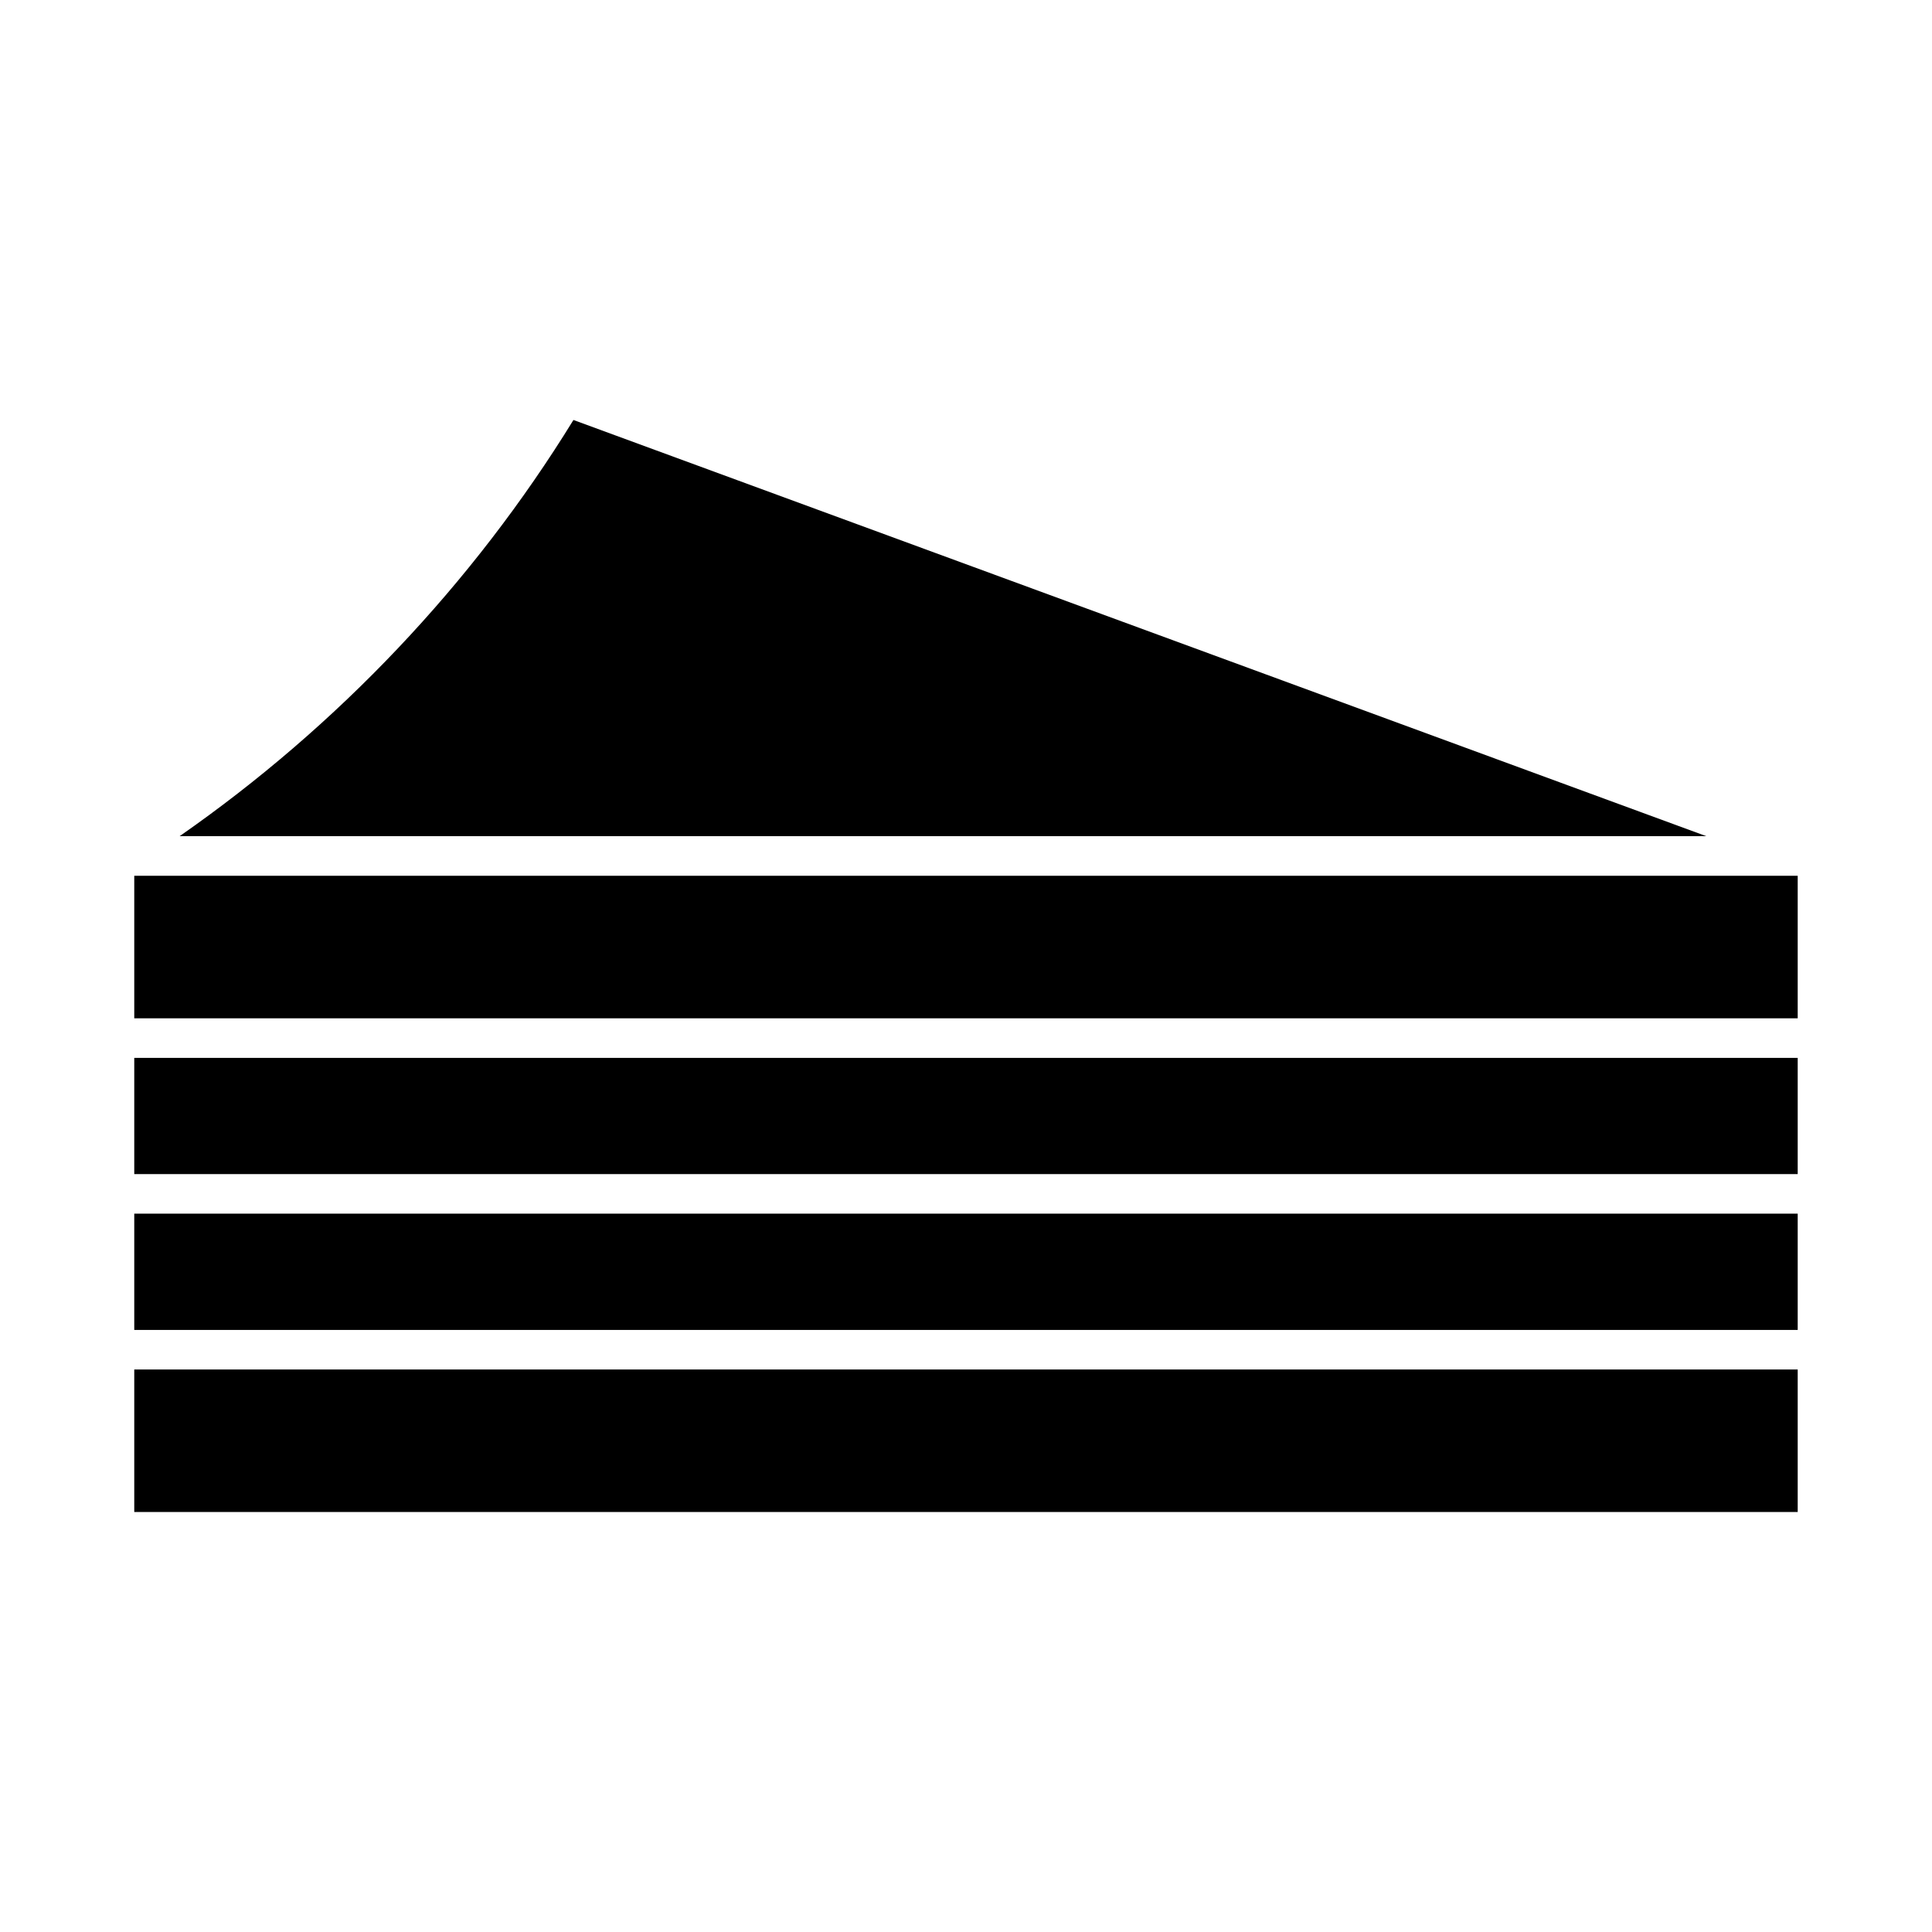
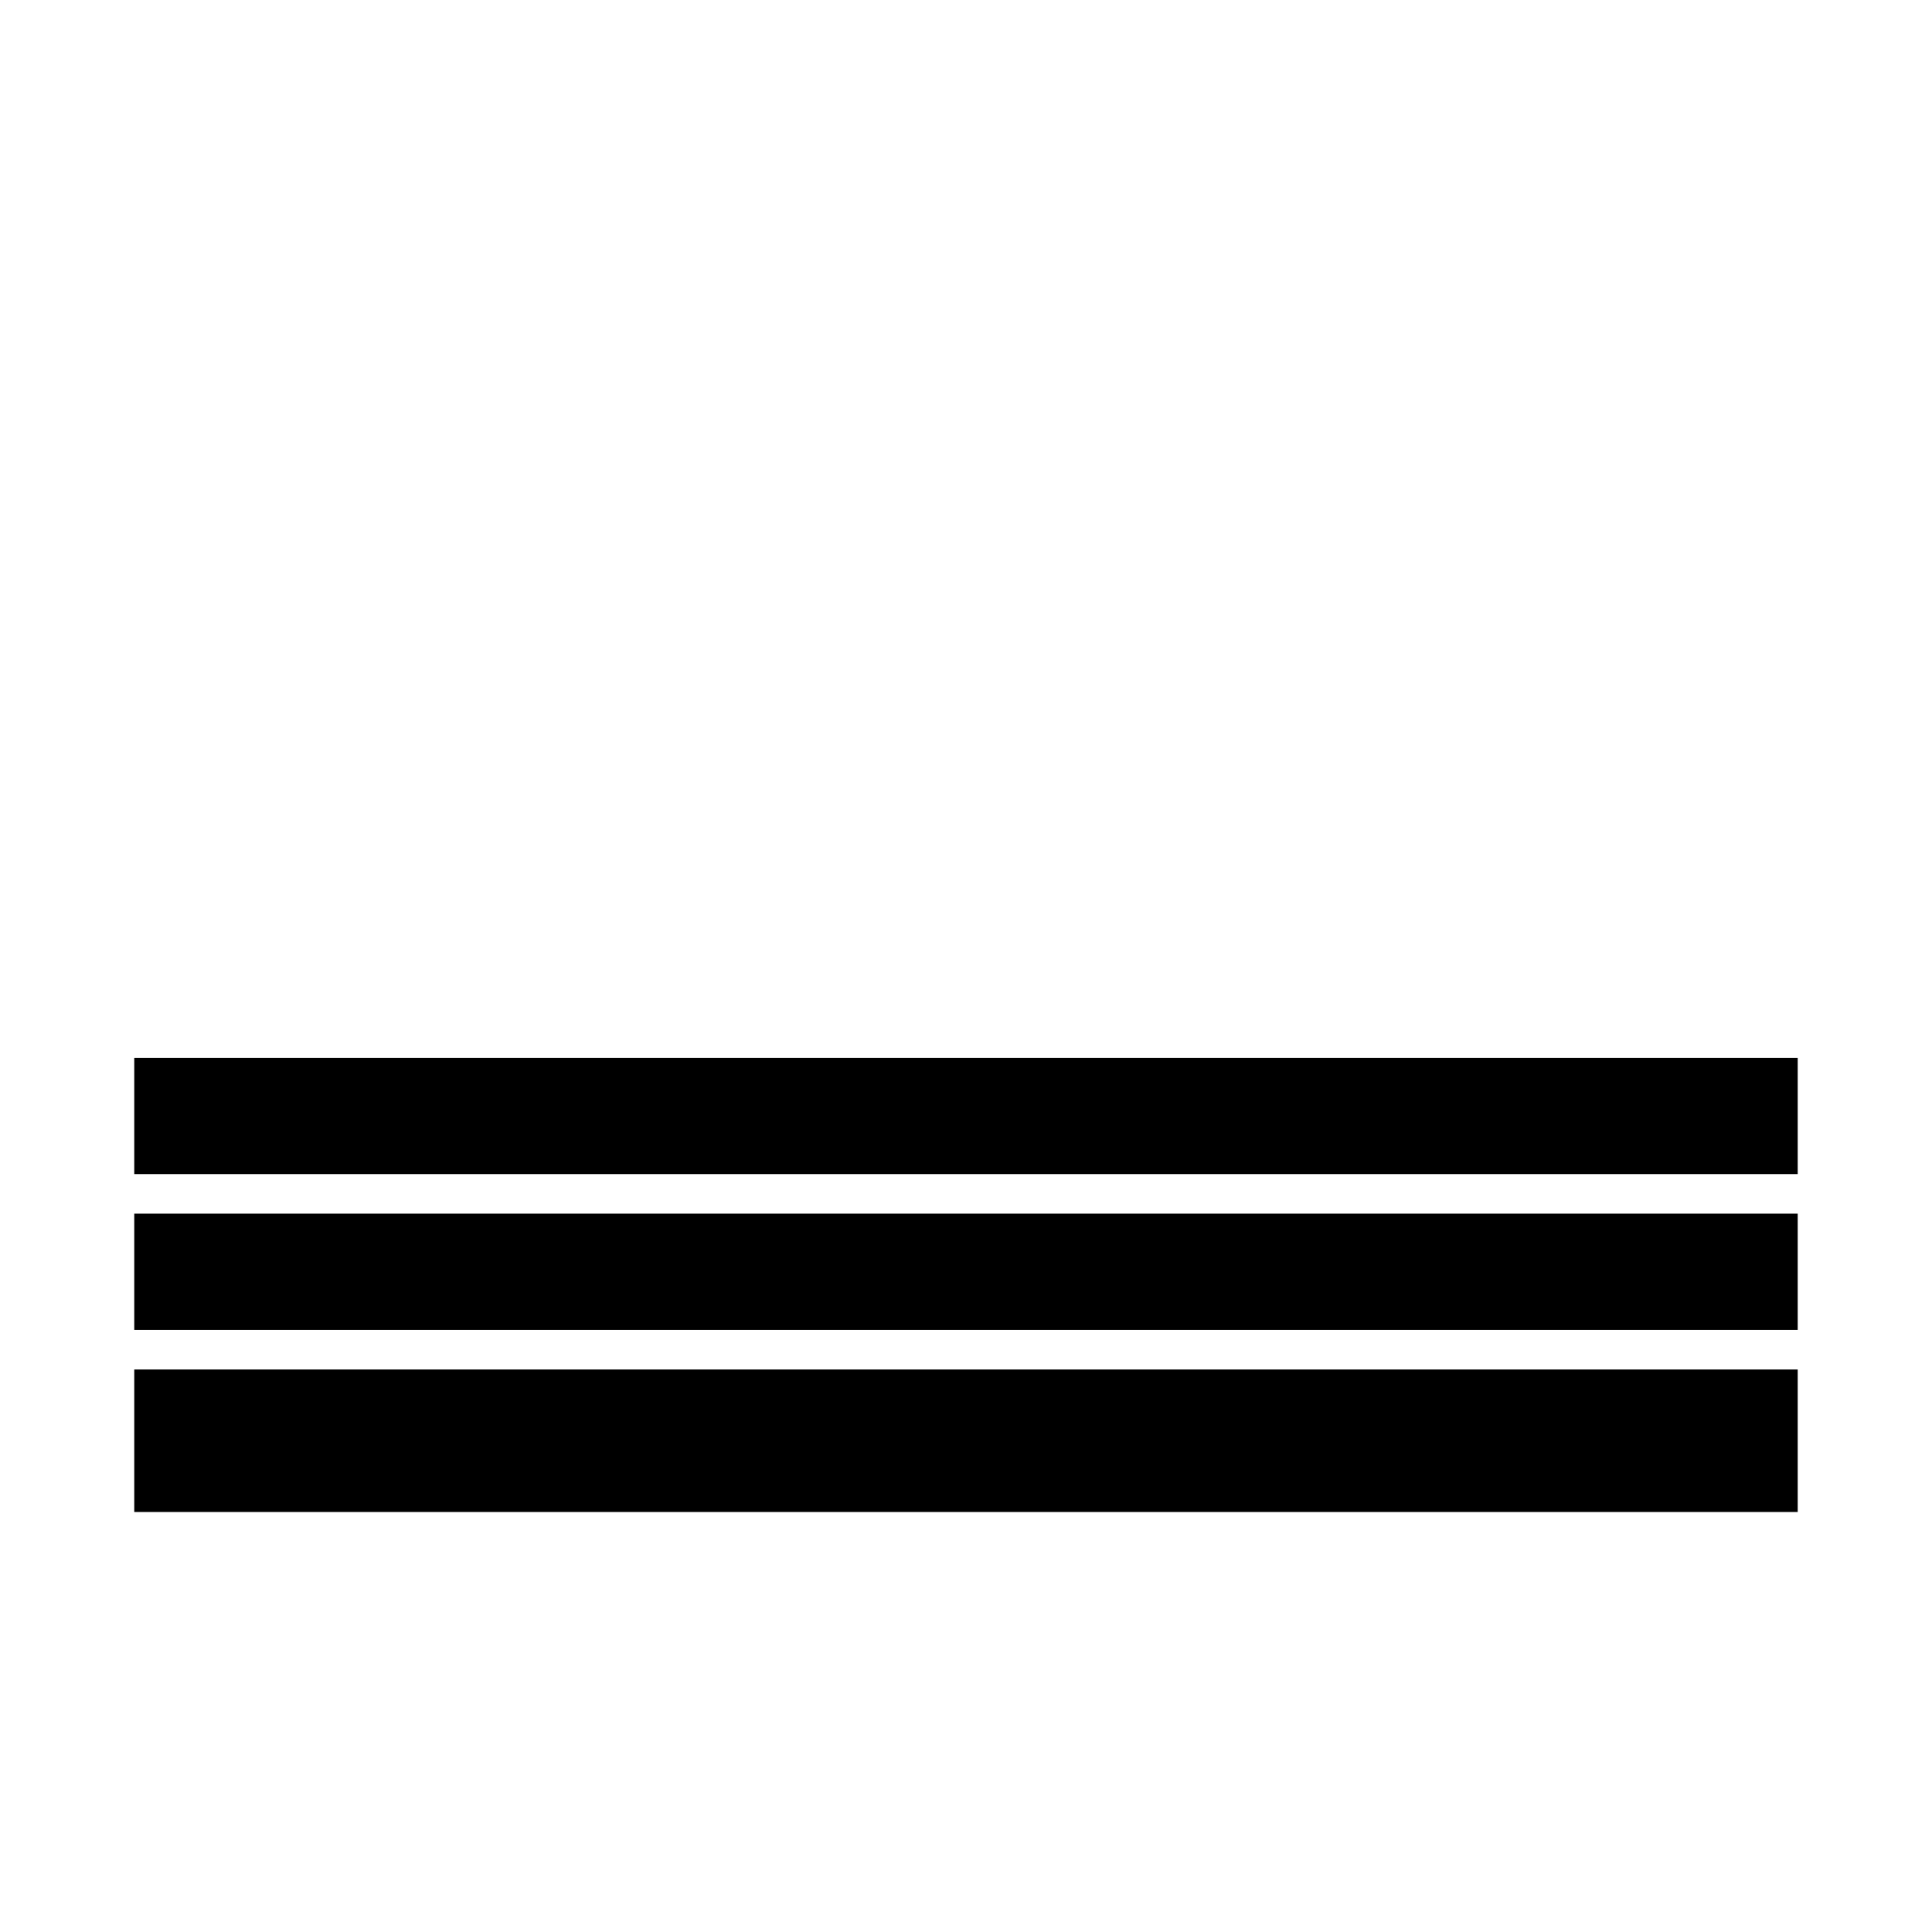
<svg xmlns="http://www.w3.org/2000/svg" fill="#000000" width="800px" height="800px" version="1.1" viewBox="144 144 512 512">
  <g>
-     <path d="m179.58 376.09h440.83v37.773h-440.83z" />
    <path d="m179.58 424.35h440.83v30.797h-440.83z" />
    <path d="m179.58 465.63h440.83v30.816h-440.83z" />
-     <path d="m295.97 255.3 300.2 110.29h-404.56c41.816-29.129 77.652-66.871 104.36-110.29z" />
    <path d="m179.58 506.93h440.83v37.766h-440.83z" />
  </g>
</svg>